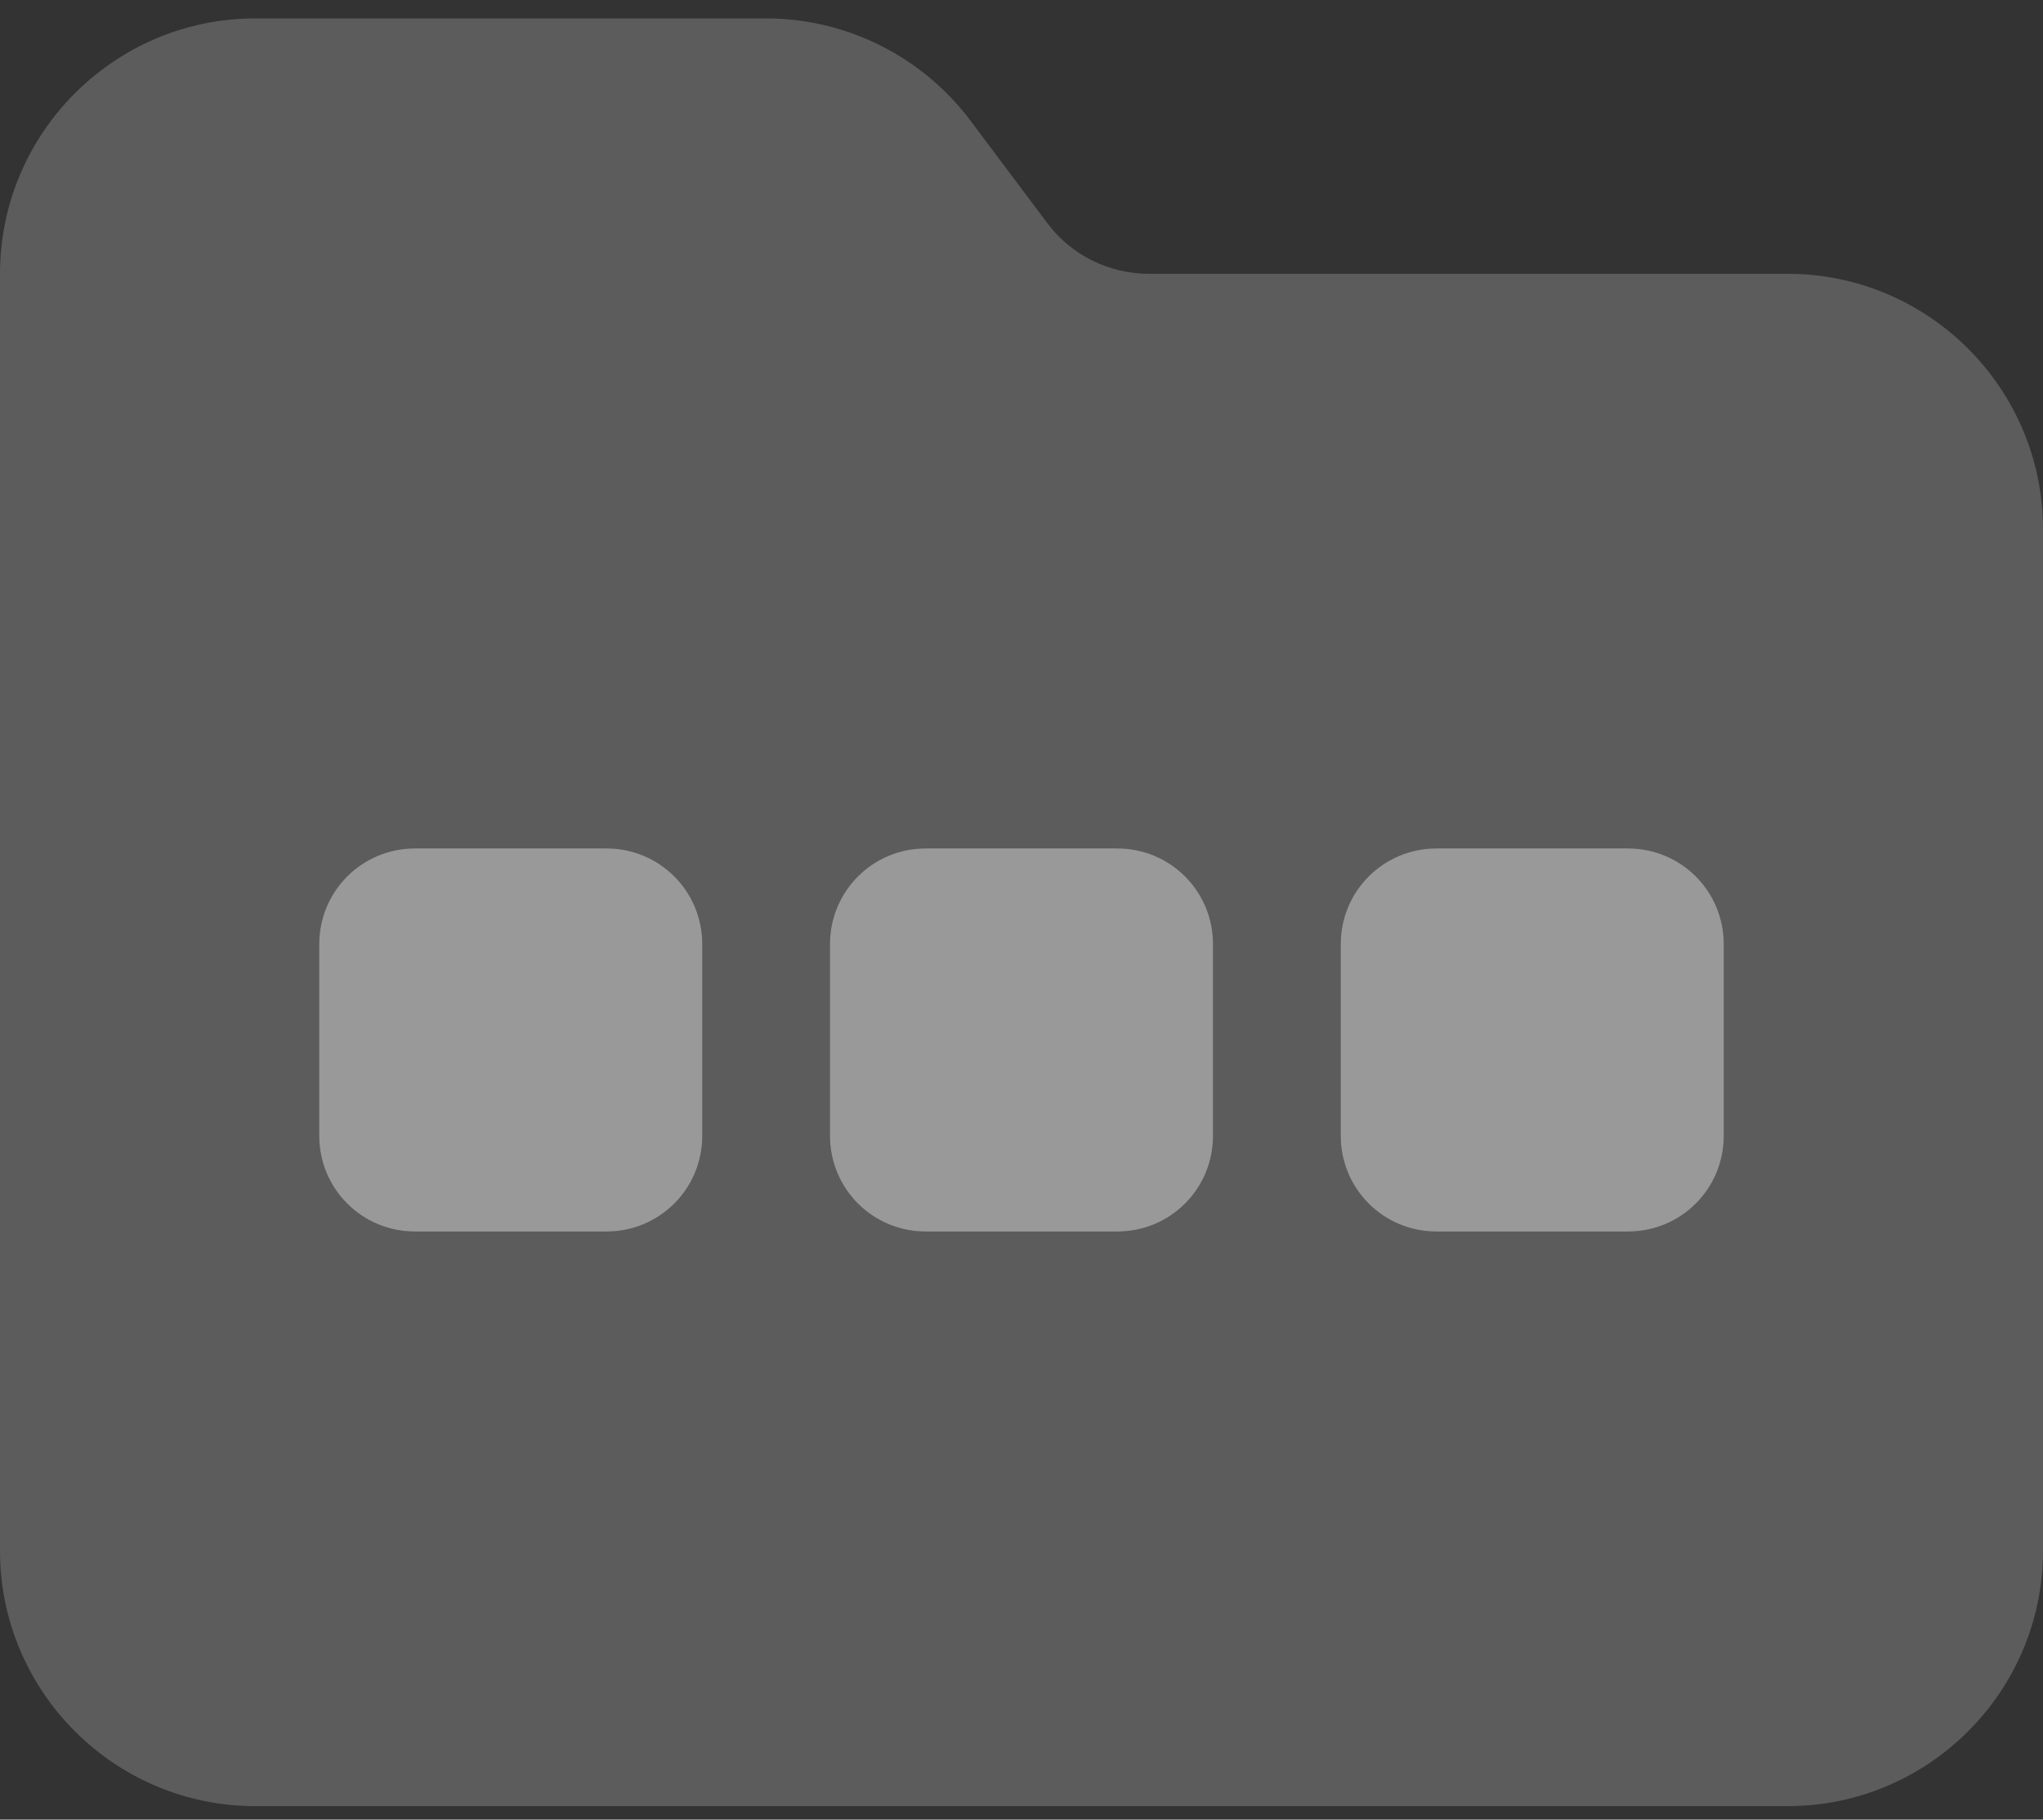
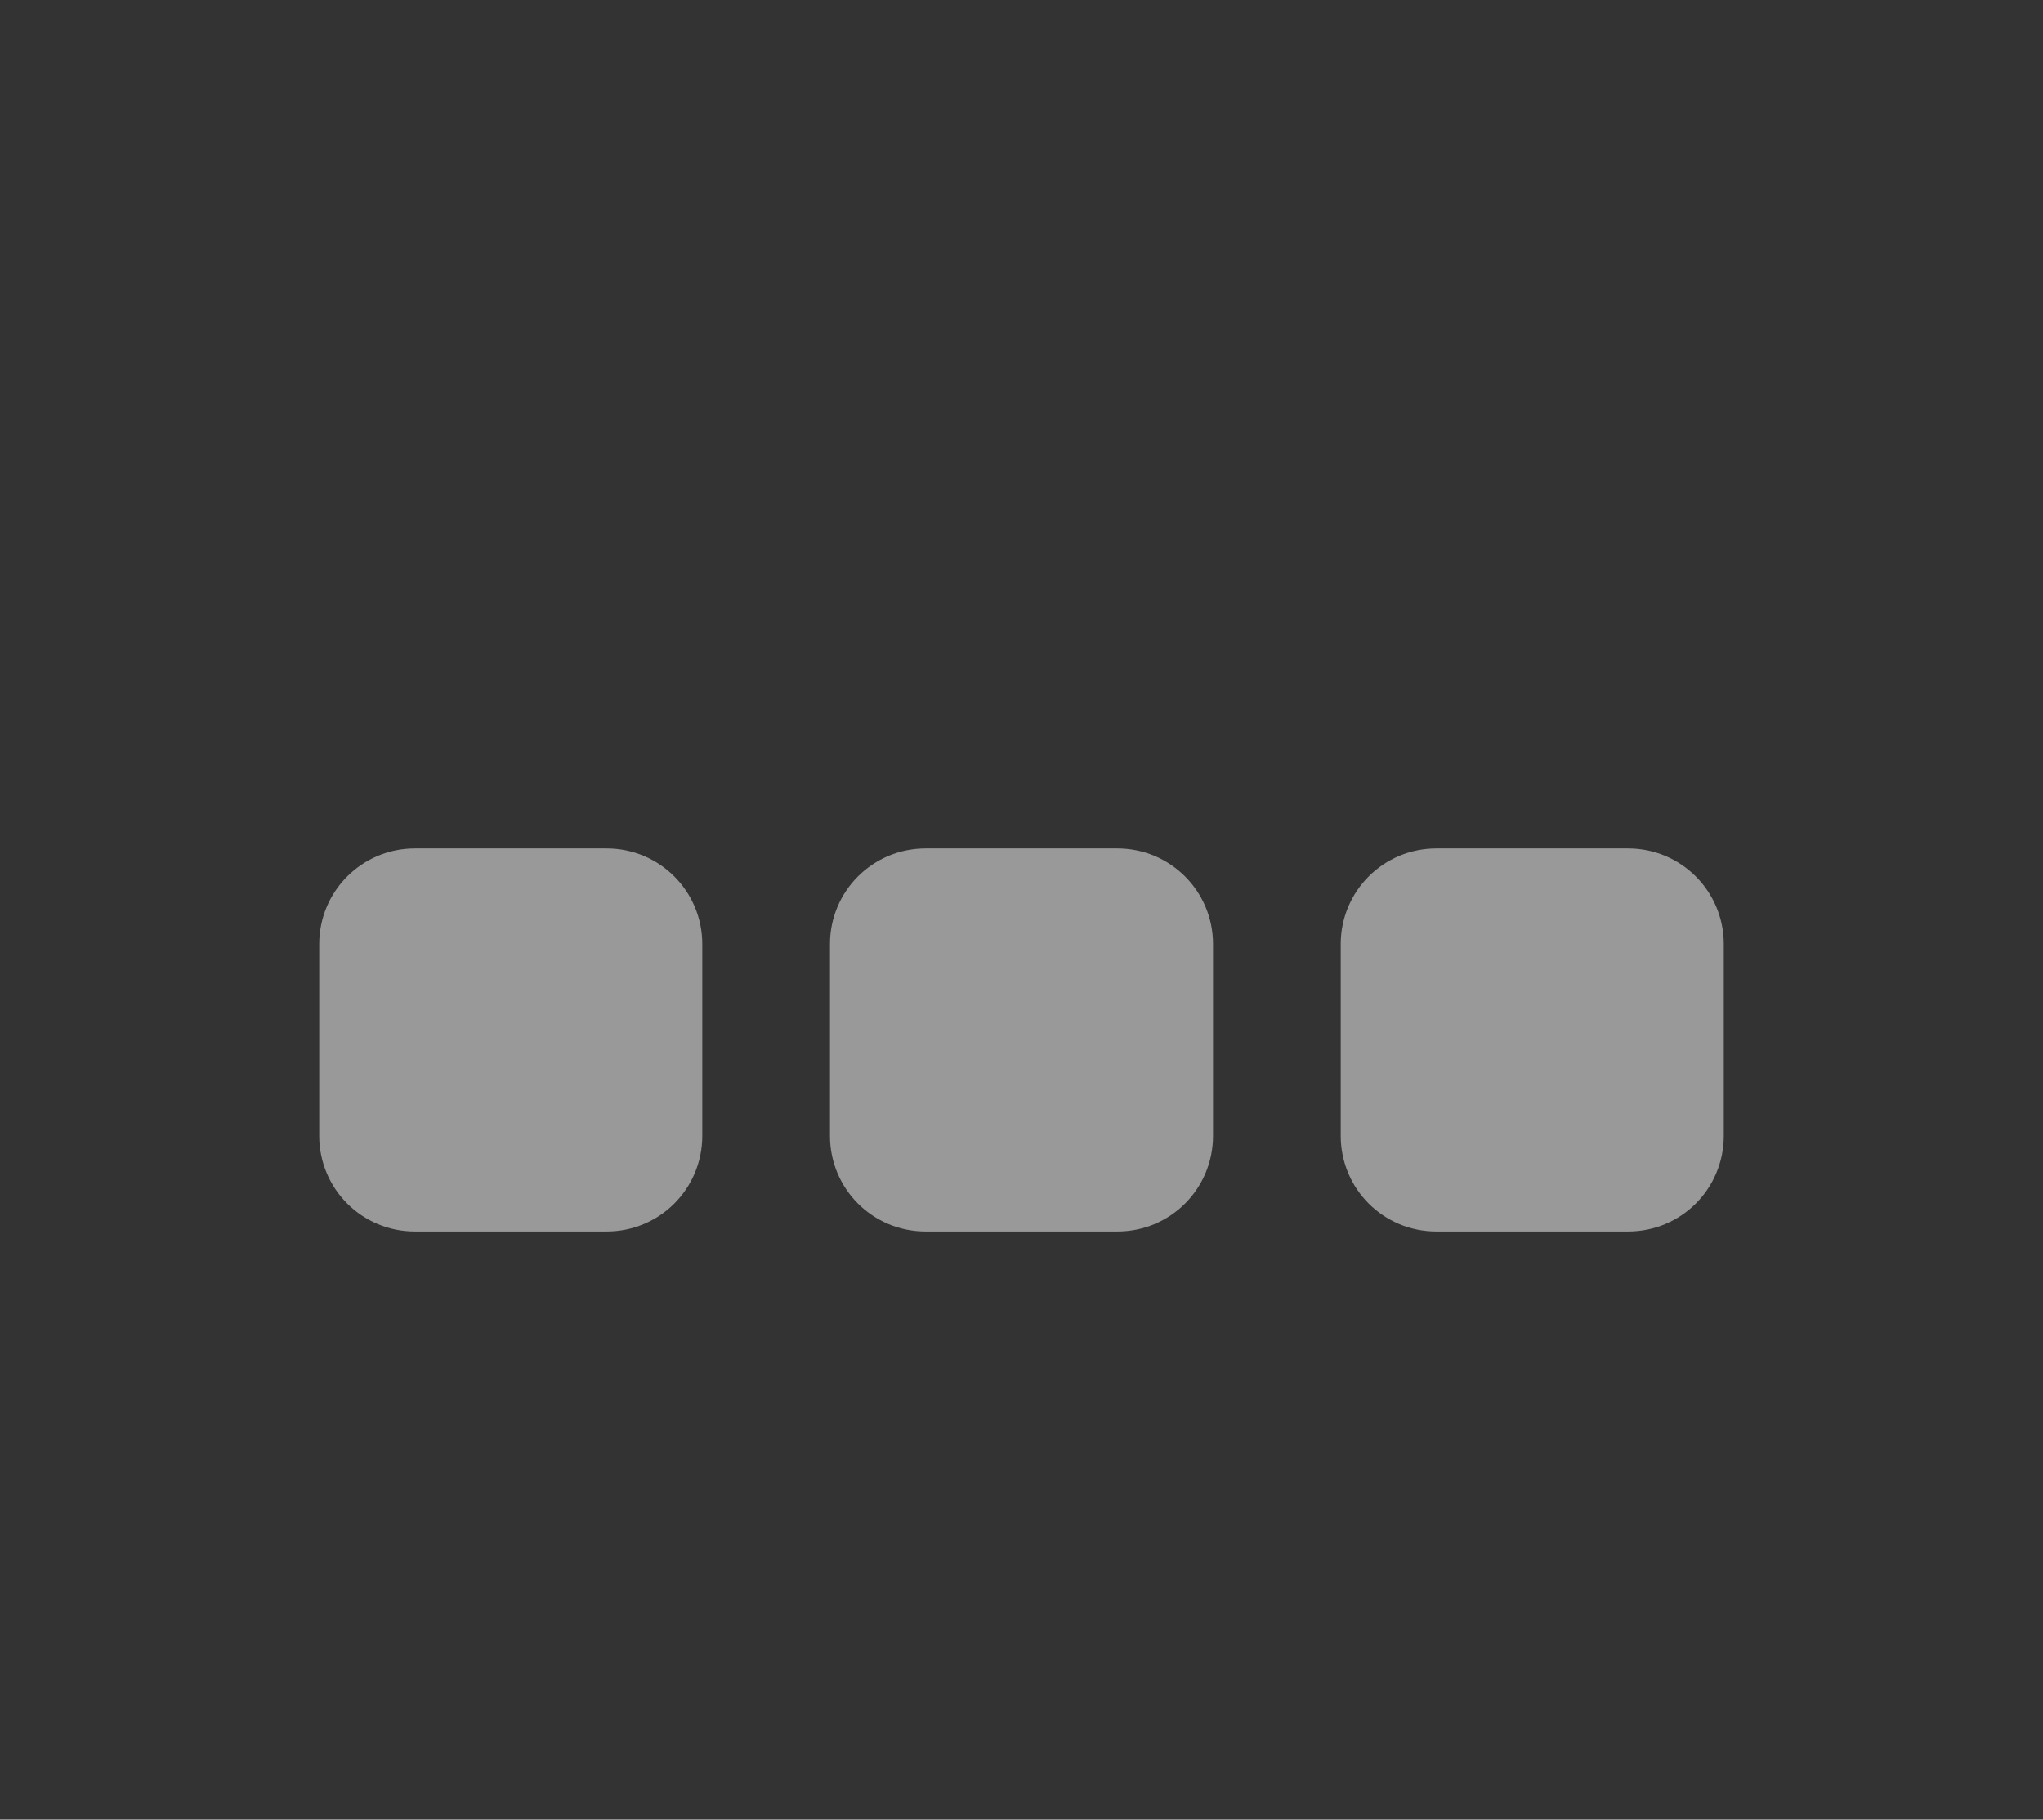
<svg xmlns="http://www.w3.org/2000/svg" width="64" height="57" viewBox="0 0 64 57" fill="none">
  <rect x="0" y="0" width="64" height="57" fill="#333333" stroke="none" />
  <g id="Group 551">
-     <path id="Secondary" opacity="0.4" d="M0 8.577V48.577C0 52.99 3.587 56.577 8 56.577H56C60.413 56.577 64 52.99 64 48.577V16.577C64 12.165 60.413 8.577 56 8.577H36C34.737 8.577 33.55 7.99 32.8 6.977L30.4 3.777C28.887 1.765 26.512 0.577 24 0.577H8C3.587 0.577 0 4.165 0 8.577ZM10 29.577C10 27.915 11.338 26.577 13 26.577H19C20.663 26.577 22 27.915 22 29.577V35.577C22 37.24 20.663 38.577 19 38.577H13C11.338 38.577 10 37.24 10 35.577V29.577ZM26 29.577C26 27.915 27.337 26.577 29 26.577H35C36.663 26.577 38 27.915 38 29.577V35.577C38 37.24 36.663 38.577 35 38.577H29C27.337 38.577 26 37.24 26 35.577V29.577ZM42 29.577C42 27.915 43.337 26.577 45 26.577H51C52.663 26.577 54 27.915 54 29.577V35.577C54 37.24 52.663 38.577 51 38.577H45C43.337 38.577 42 37.24 42 35.577V29.577Z" fill="white" fill-opacity="0.5" />
    <path id="Primary" d="M10 29.577C10 27.915 11.338 26.577 13 26.577H19C20.663 26.577 22 27.915 22 29.577V35.577C22 37.24 20.663 38.577 19 38.577H13C11.338 38.577 10 37.24 10 35.577V29.577ZM26 29.577C26 27.915 27.337 26.577 29 26.577H35C36.663 26.577 38 27.915 38 29.577V35.577C38 37.24 36.663 38.577 35 38.577H29C27.337 38.577 26 37.24 26 35.577V29.577ZM45 26.577H51C52.663 26.577 54 27.915 54 29.577V35.577C54 37.24 52.663 38.577 51 38.577H45C43.337 38.577 42 37.24 42 35.577V29.577C42 27.915 43.337 26.577 45 26.577Z" fill="white" fill-opacity="0.5" />
  </g>
</svg>